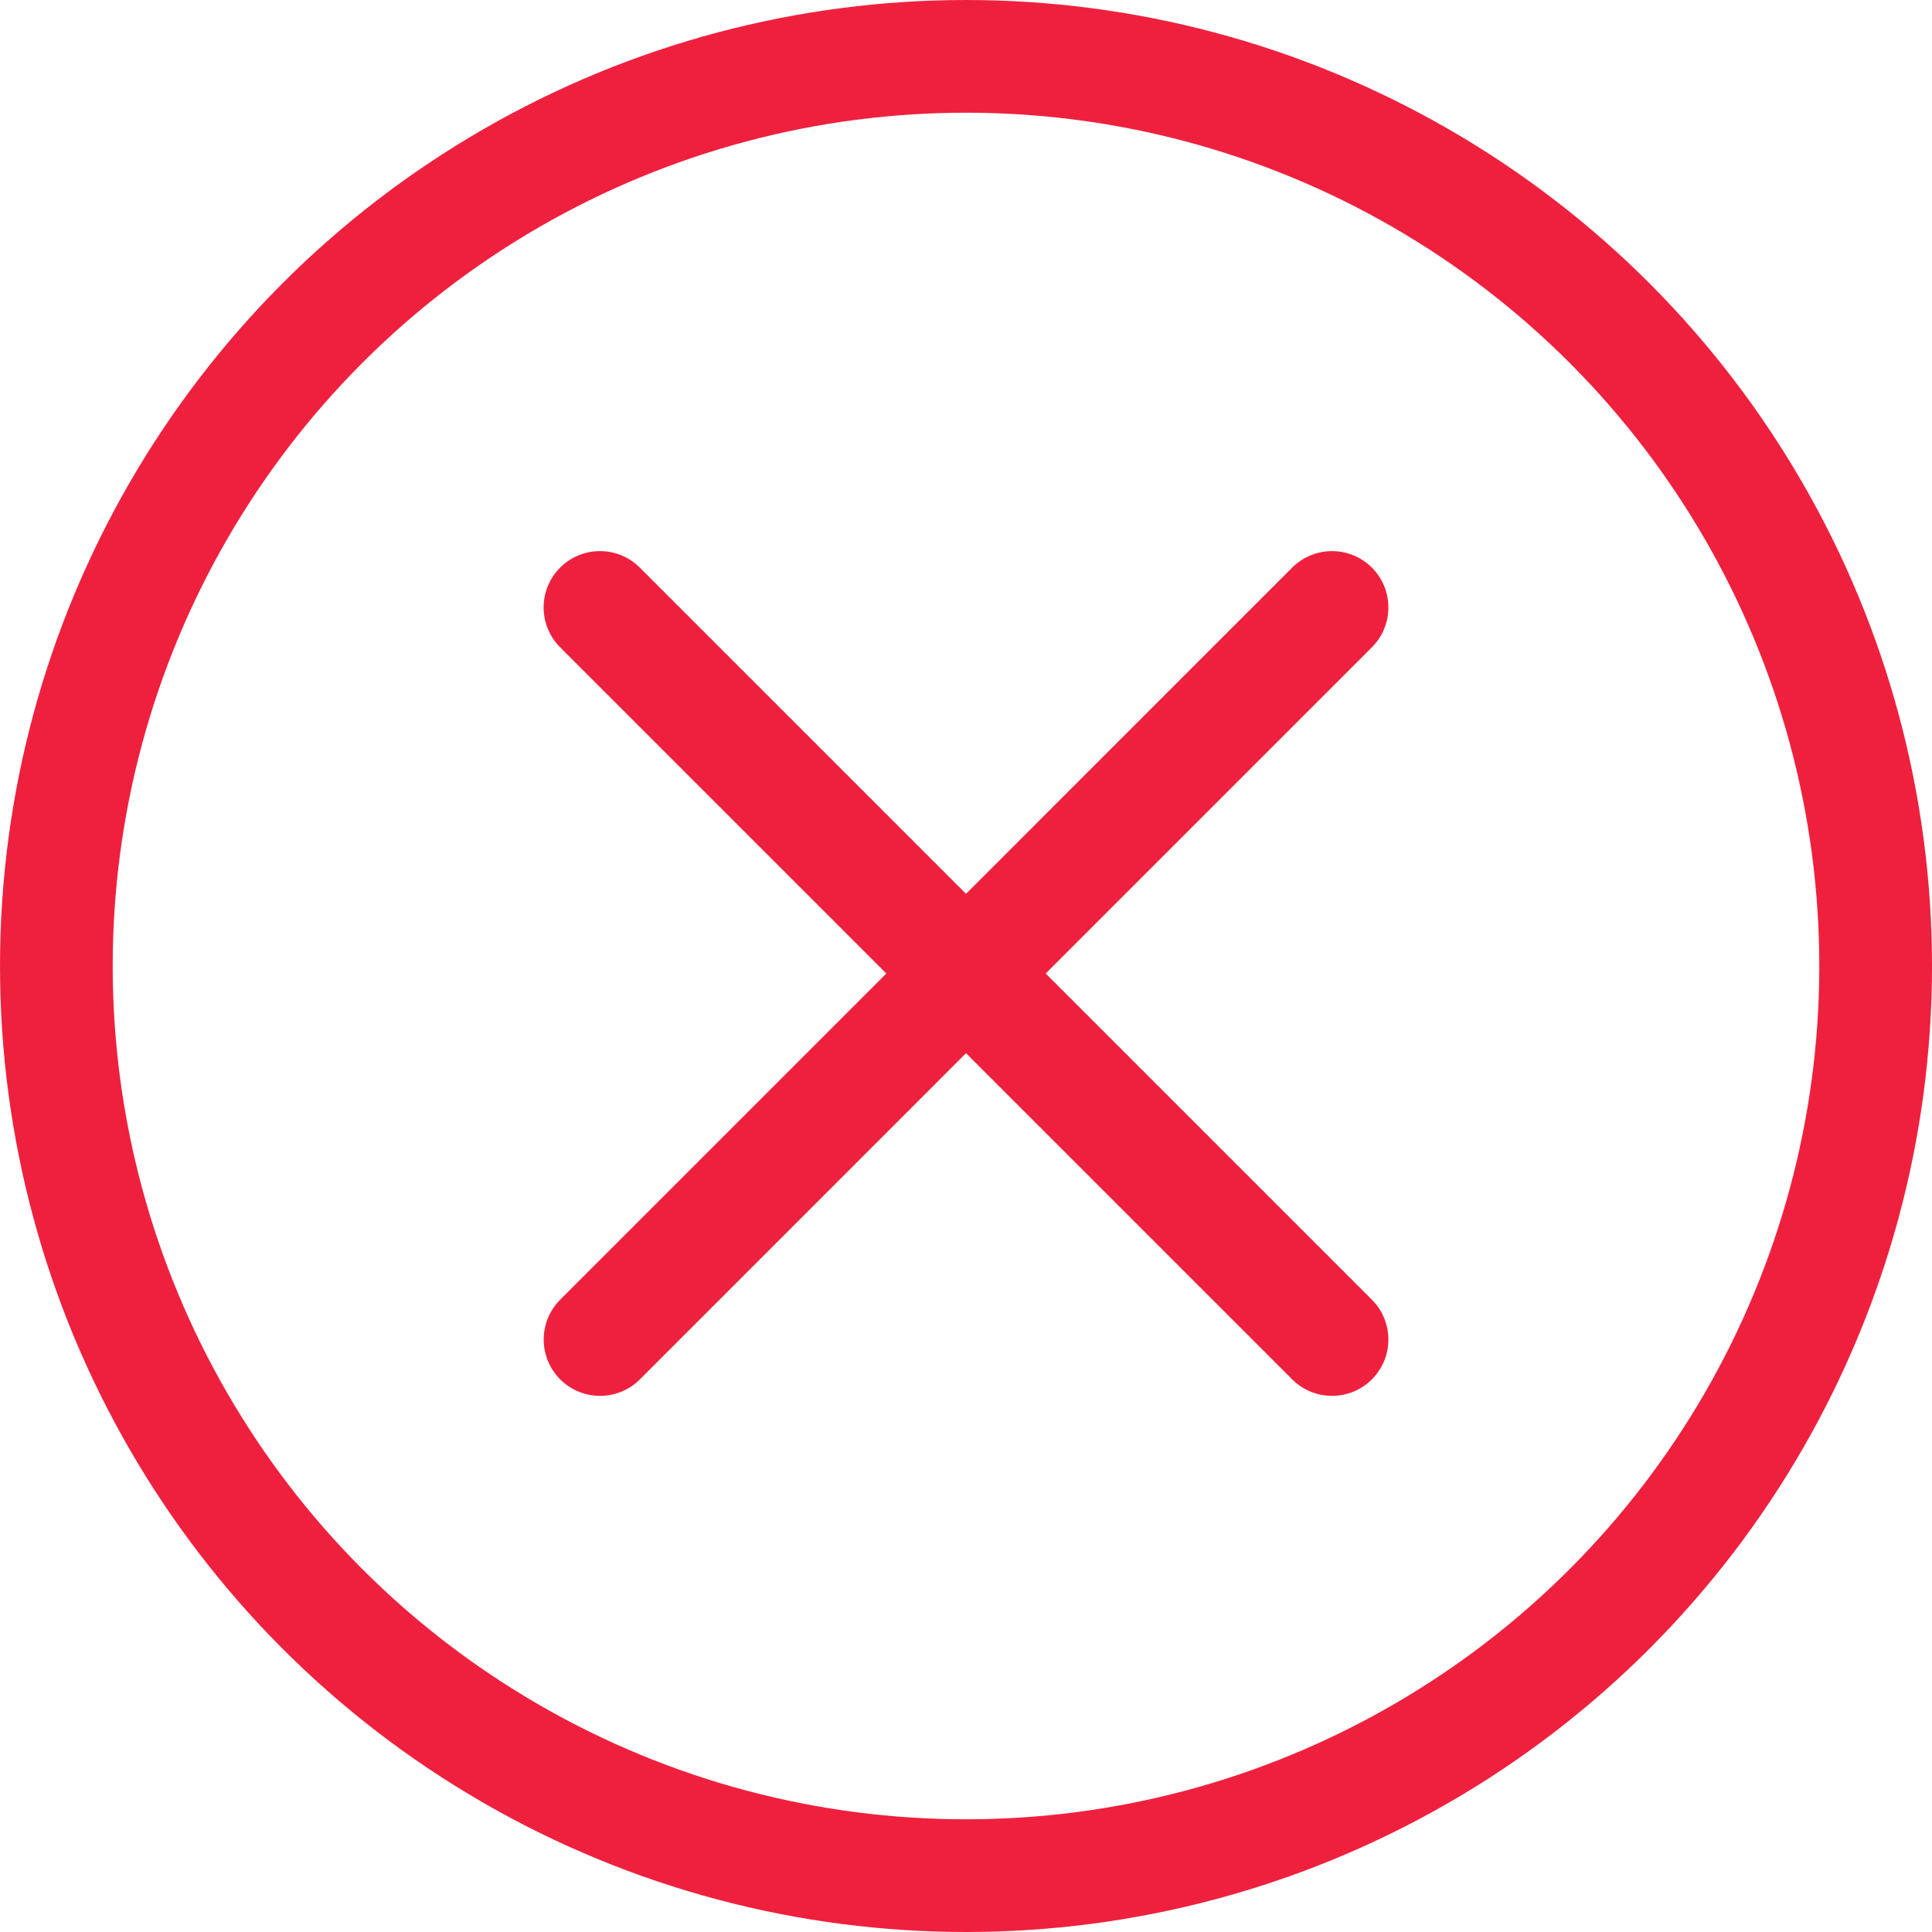
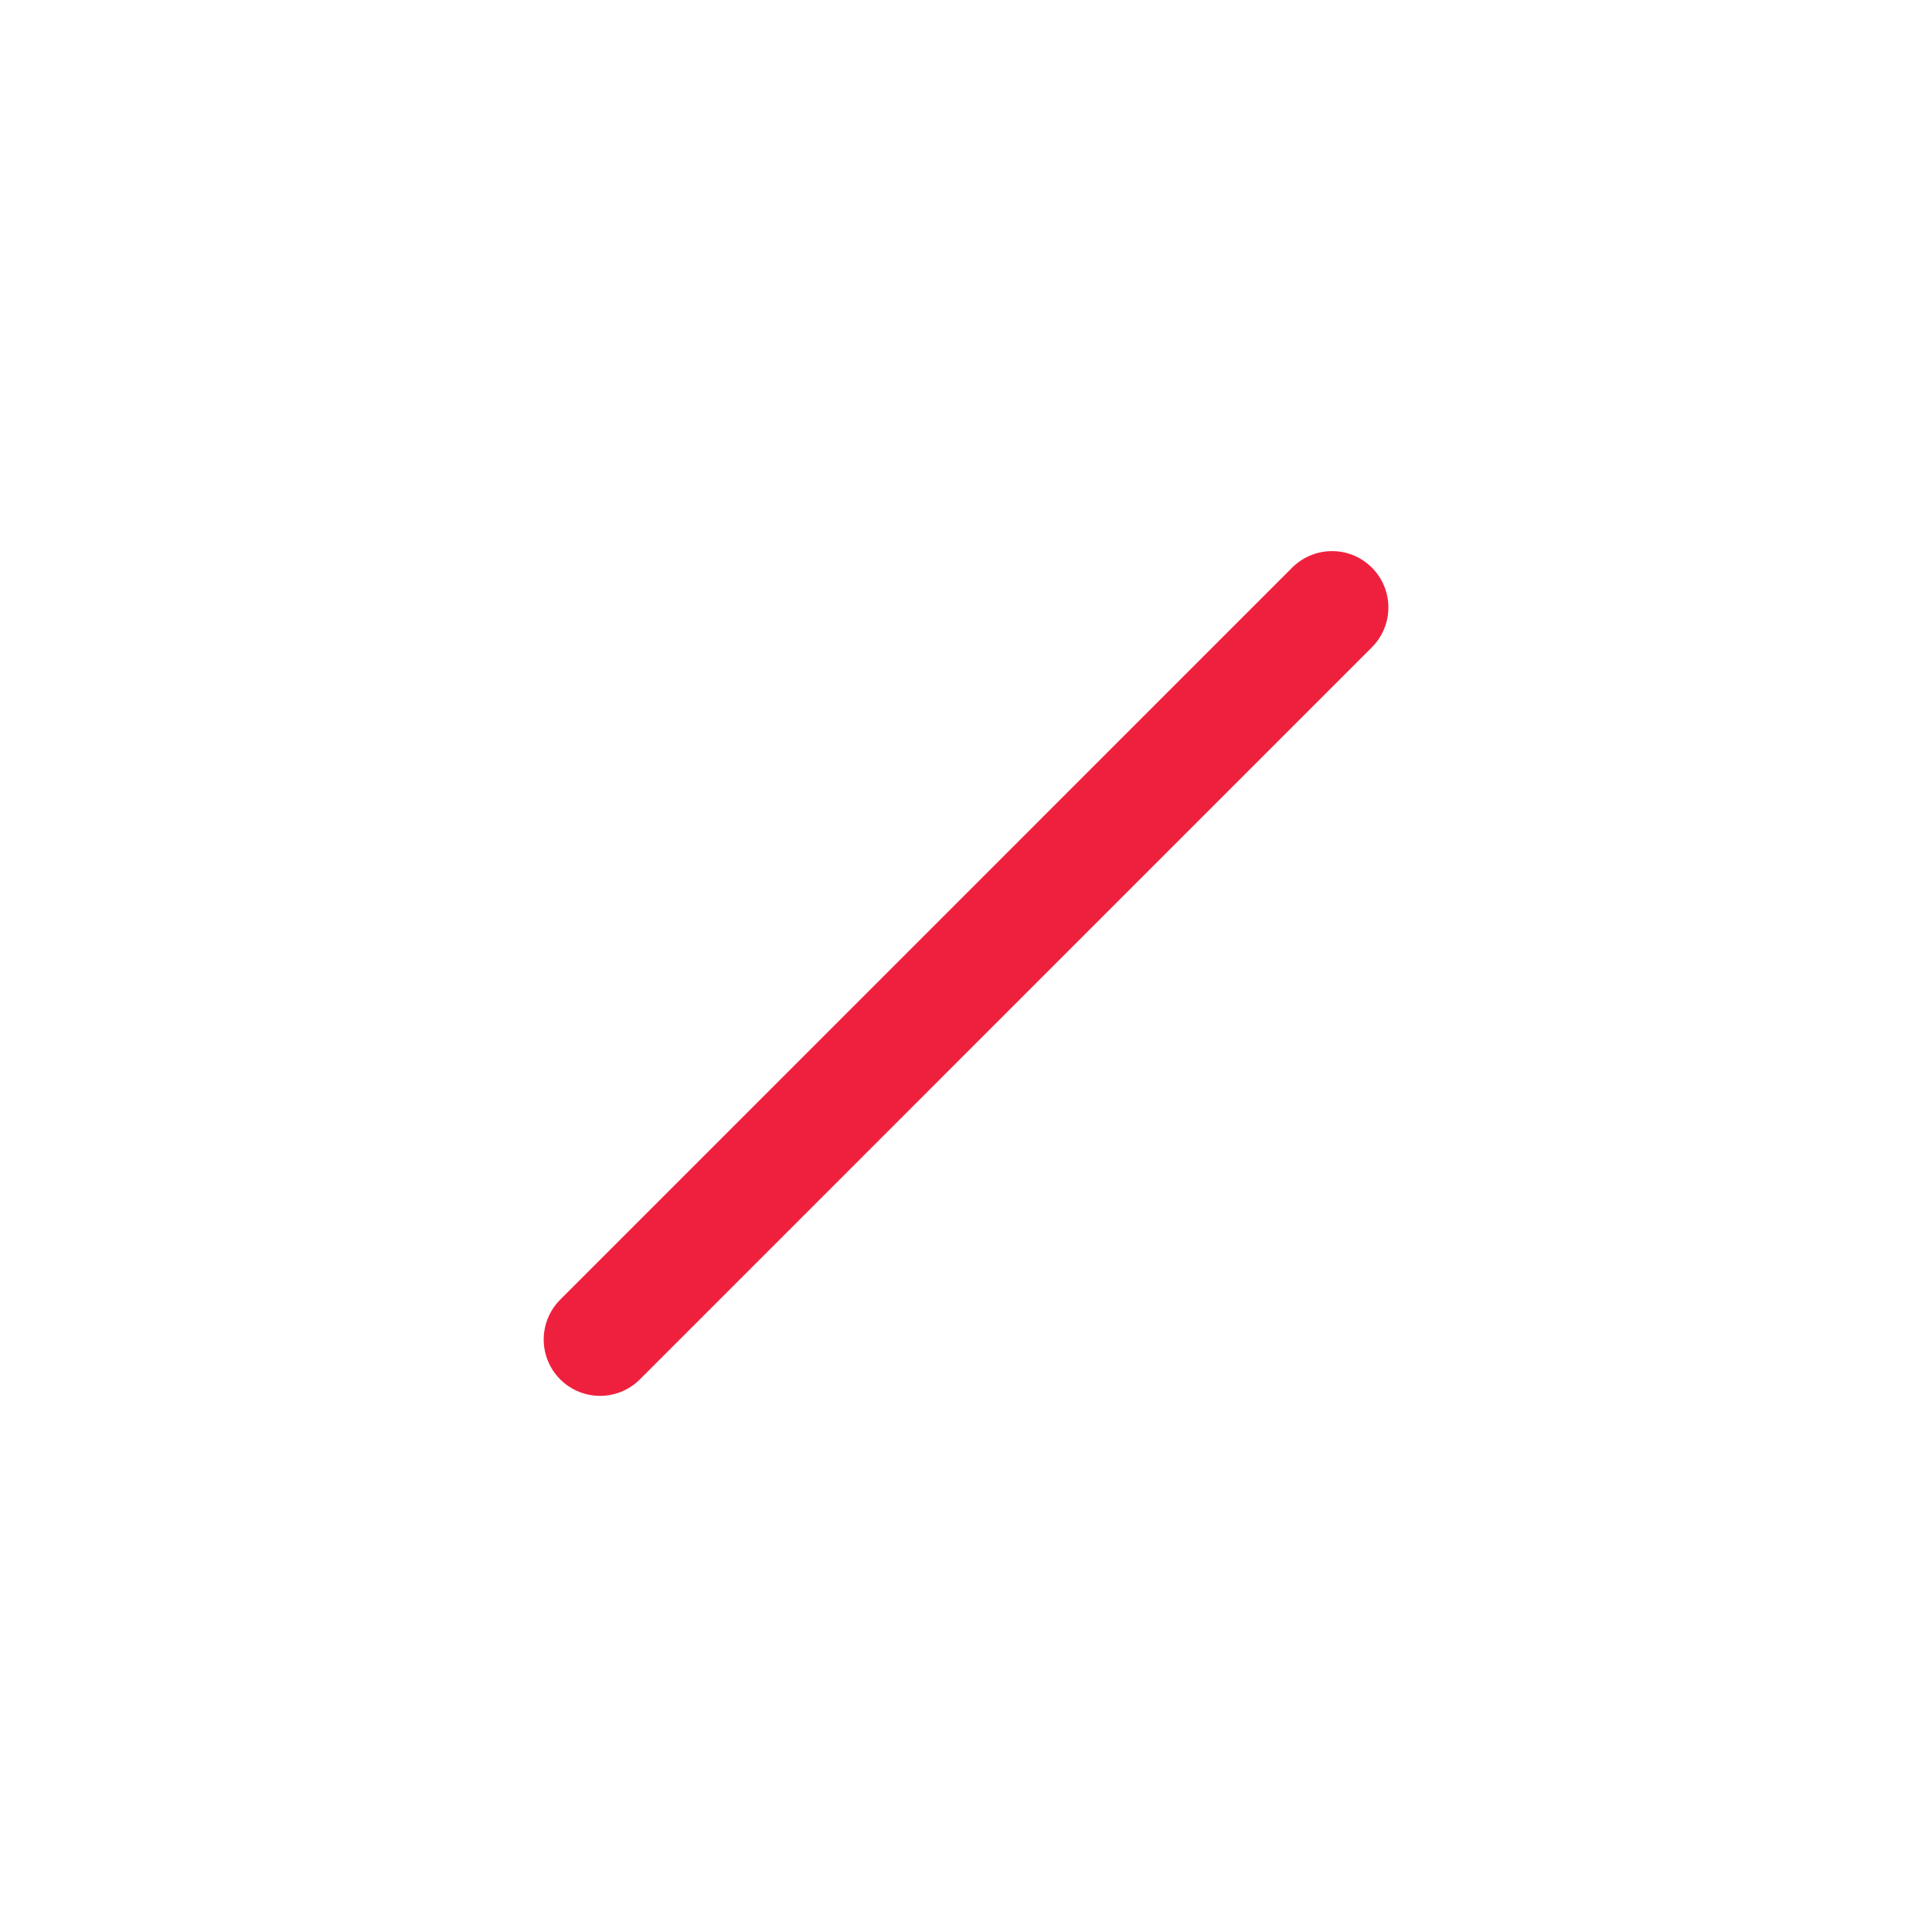
<svg xmlns="http://www.w3.org/2000/svg" width="24" height="24" viewBox="0 0 24 24" fill="none">
-   <circle cx="12" cy="12" r="11.3" stroke="#EF203E" stroke-width="1.4" />
  <path d="M16.547 7.546L7.454 16.64" stroke="#EF203E" stroke-width="1.4" stroke-linecap="round" />
-   <path d="M7.453 7.546L16.547 16.64" stroke="#EF203E" stroke-width="1.4" stroke-linecap="round" />
</svg>